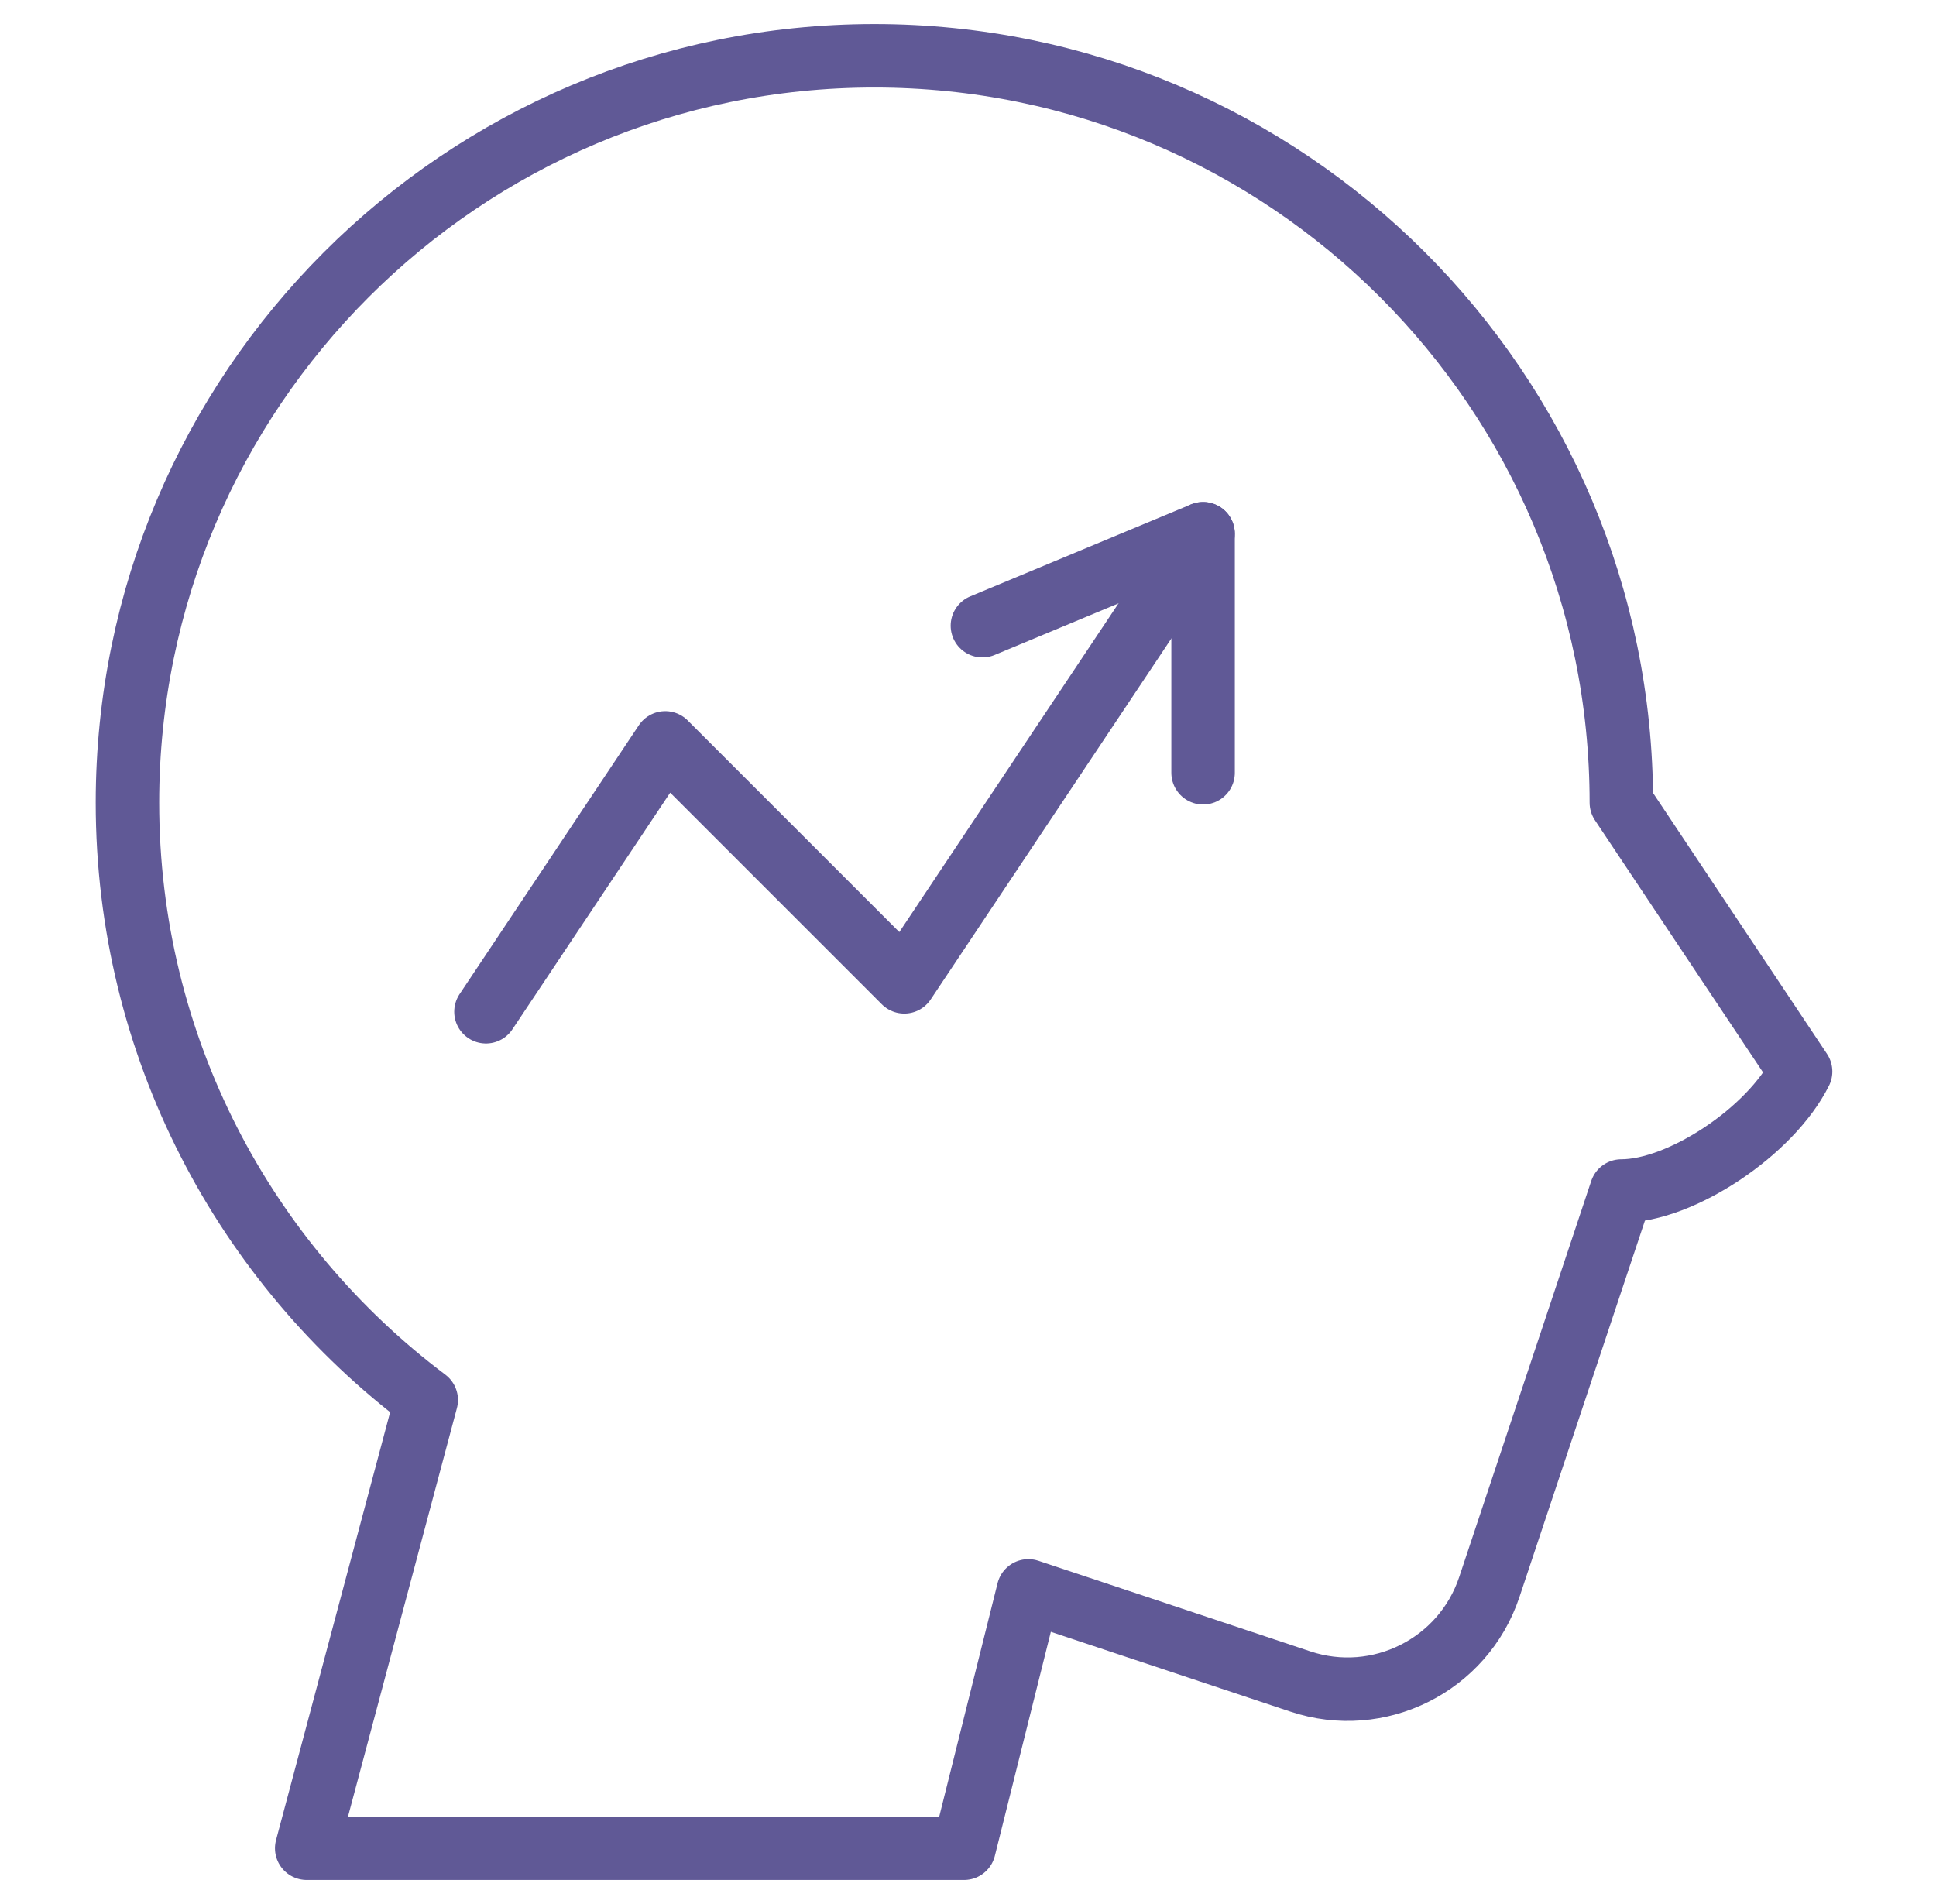
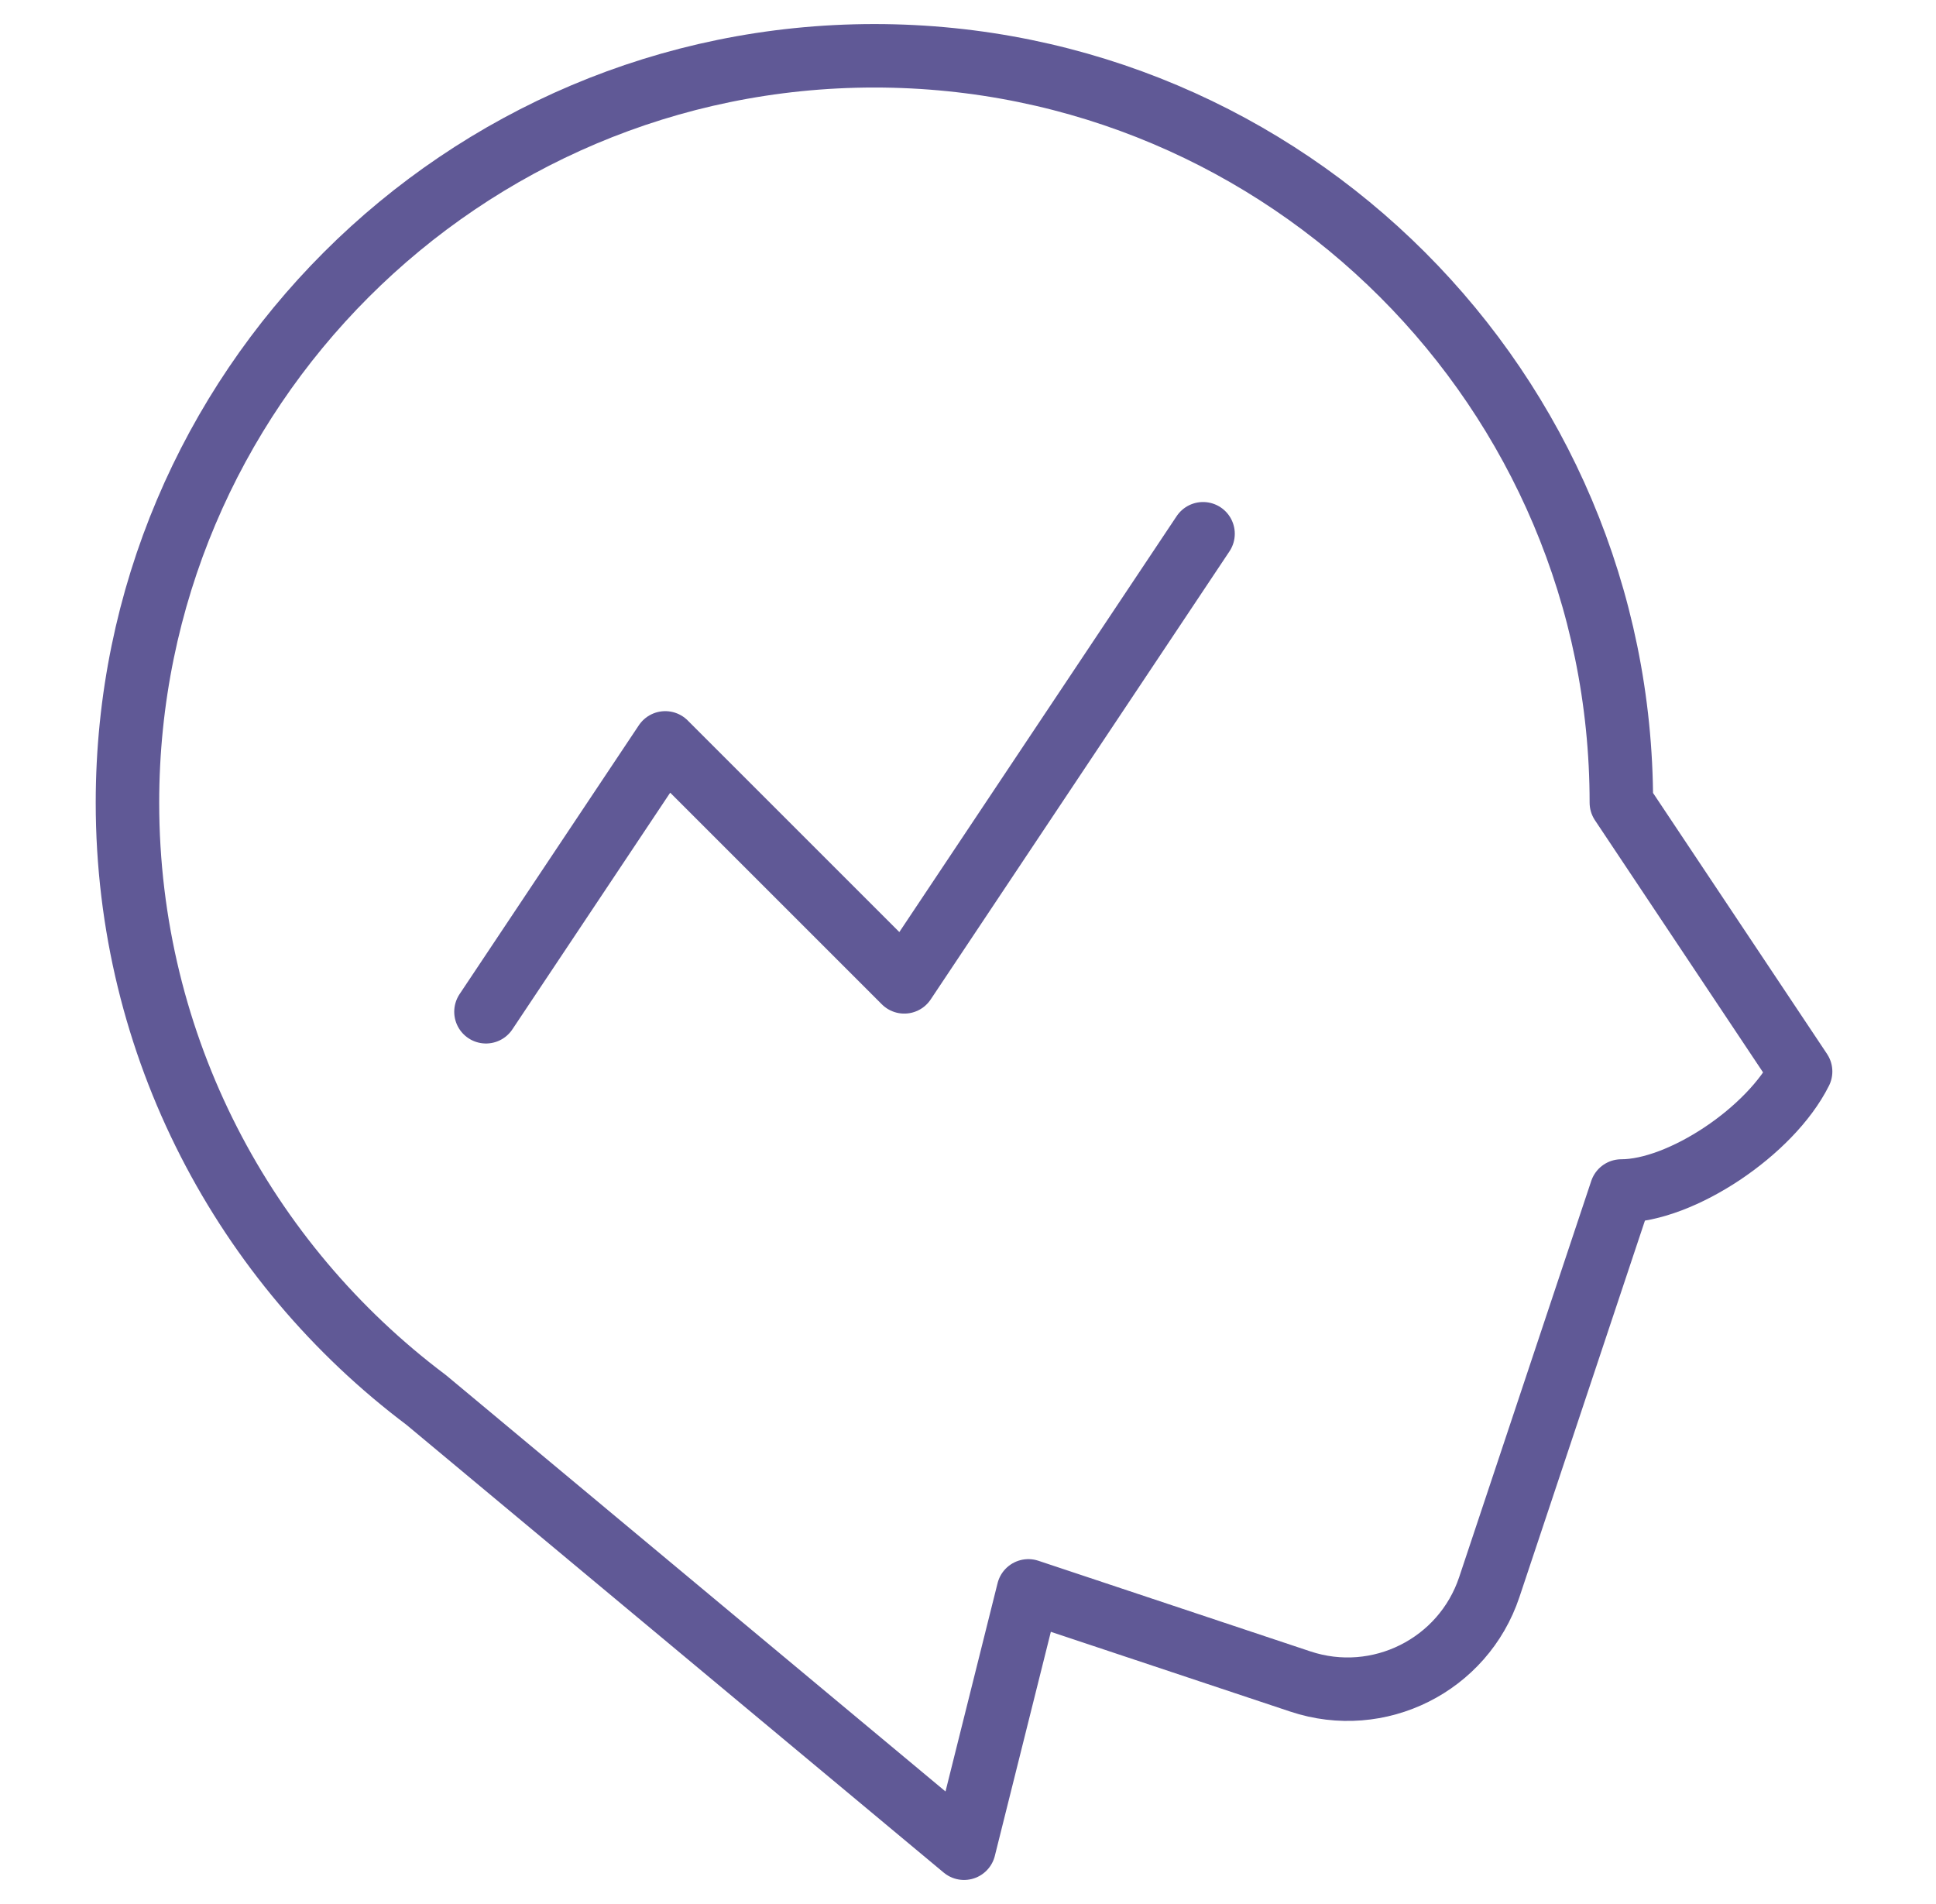
<svg xmlns="http://www.w3.org/2000/svg" width="61" height="60" viewBox="0 0 61 60" fill="none">
  <path d="M15.312 31.883L20.961 23.41L28.492 30.941L37.906 16.82" stroke="#605996" stroke-width="2" stroke-miterlimit="10" stroke-linecap="round" stroke-linejoin="round" />
-   <path d="M30.954 19.717L37.907 16.82V24.352" stroke="#605996" stroke-width="2" stroke-miterlimit="10" stroke-linecap="round" stroke-linejoin="round" />
-   <path d="M27.551 1.758C40.54 1.758 51.086 12.303 51.086 25.293L56.734 33.766C55.793 35.648 52.969 37.531 51.086 37.531C51.086 37.531 48.599 44.991 46.926 50.011C46.104 52.477 43.438 53.81 40.972 52.988C37.198 51.73 32.402 50.132 32.402 50.132L30.375 58.242H9.664L13.43 44.117C7.715 39.822 4.016 32.986 4.016 25.293C4.016 12.303 14.561 1.758 27.551 1.758Z" stroke="#605996" stroke-width="2" stroke-miterlimit="10" stroke-linecap="round" stroke-linejoin="round" />
+   <path d="M27.551 1.758C40.54 1.758 51.086 12.303 51.086 25.293L56.734 33.766C55.793 35.648 52.969 37.531 51.086 37.531C51.086 37.531 48.599 44.991 46.926 50.011C46.104 52.477 43.438 53.81 40.972 52.988C37.198 51.73 32.402 50.132 32.402 50.132L30.375 58.242L13.43 44.117C7.715 39.822 4.016 32.986 4.016 25.293C4.016 12.303 14.561 1.758 27.551 1.758Z" stroke="#605996" stroke-width="2" stroke-miterlimit="10" stroke-linecap="round" stroke-linejoin="round" />
</svg>